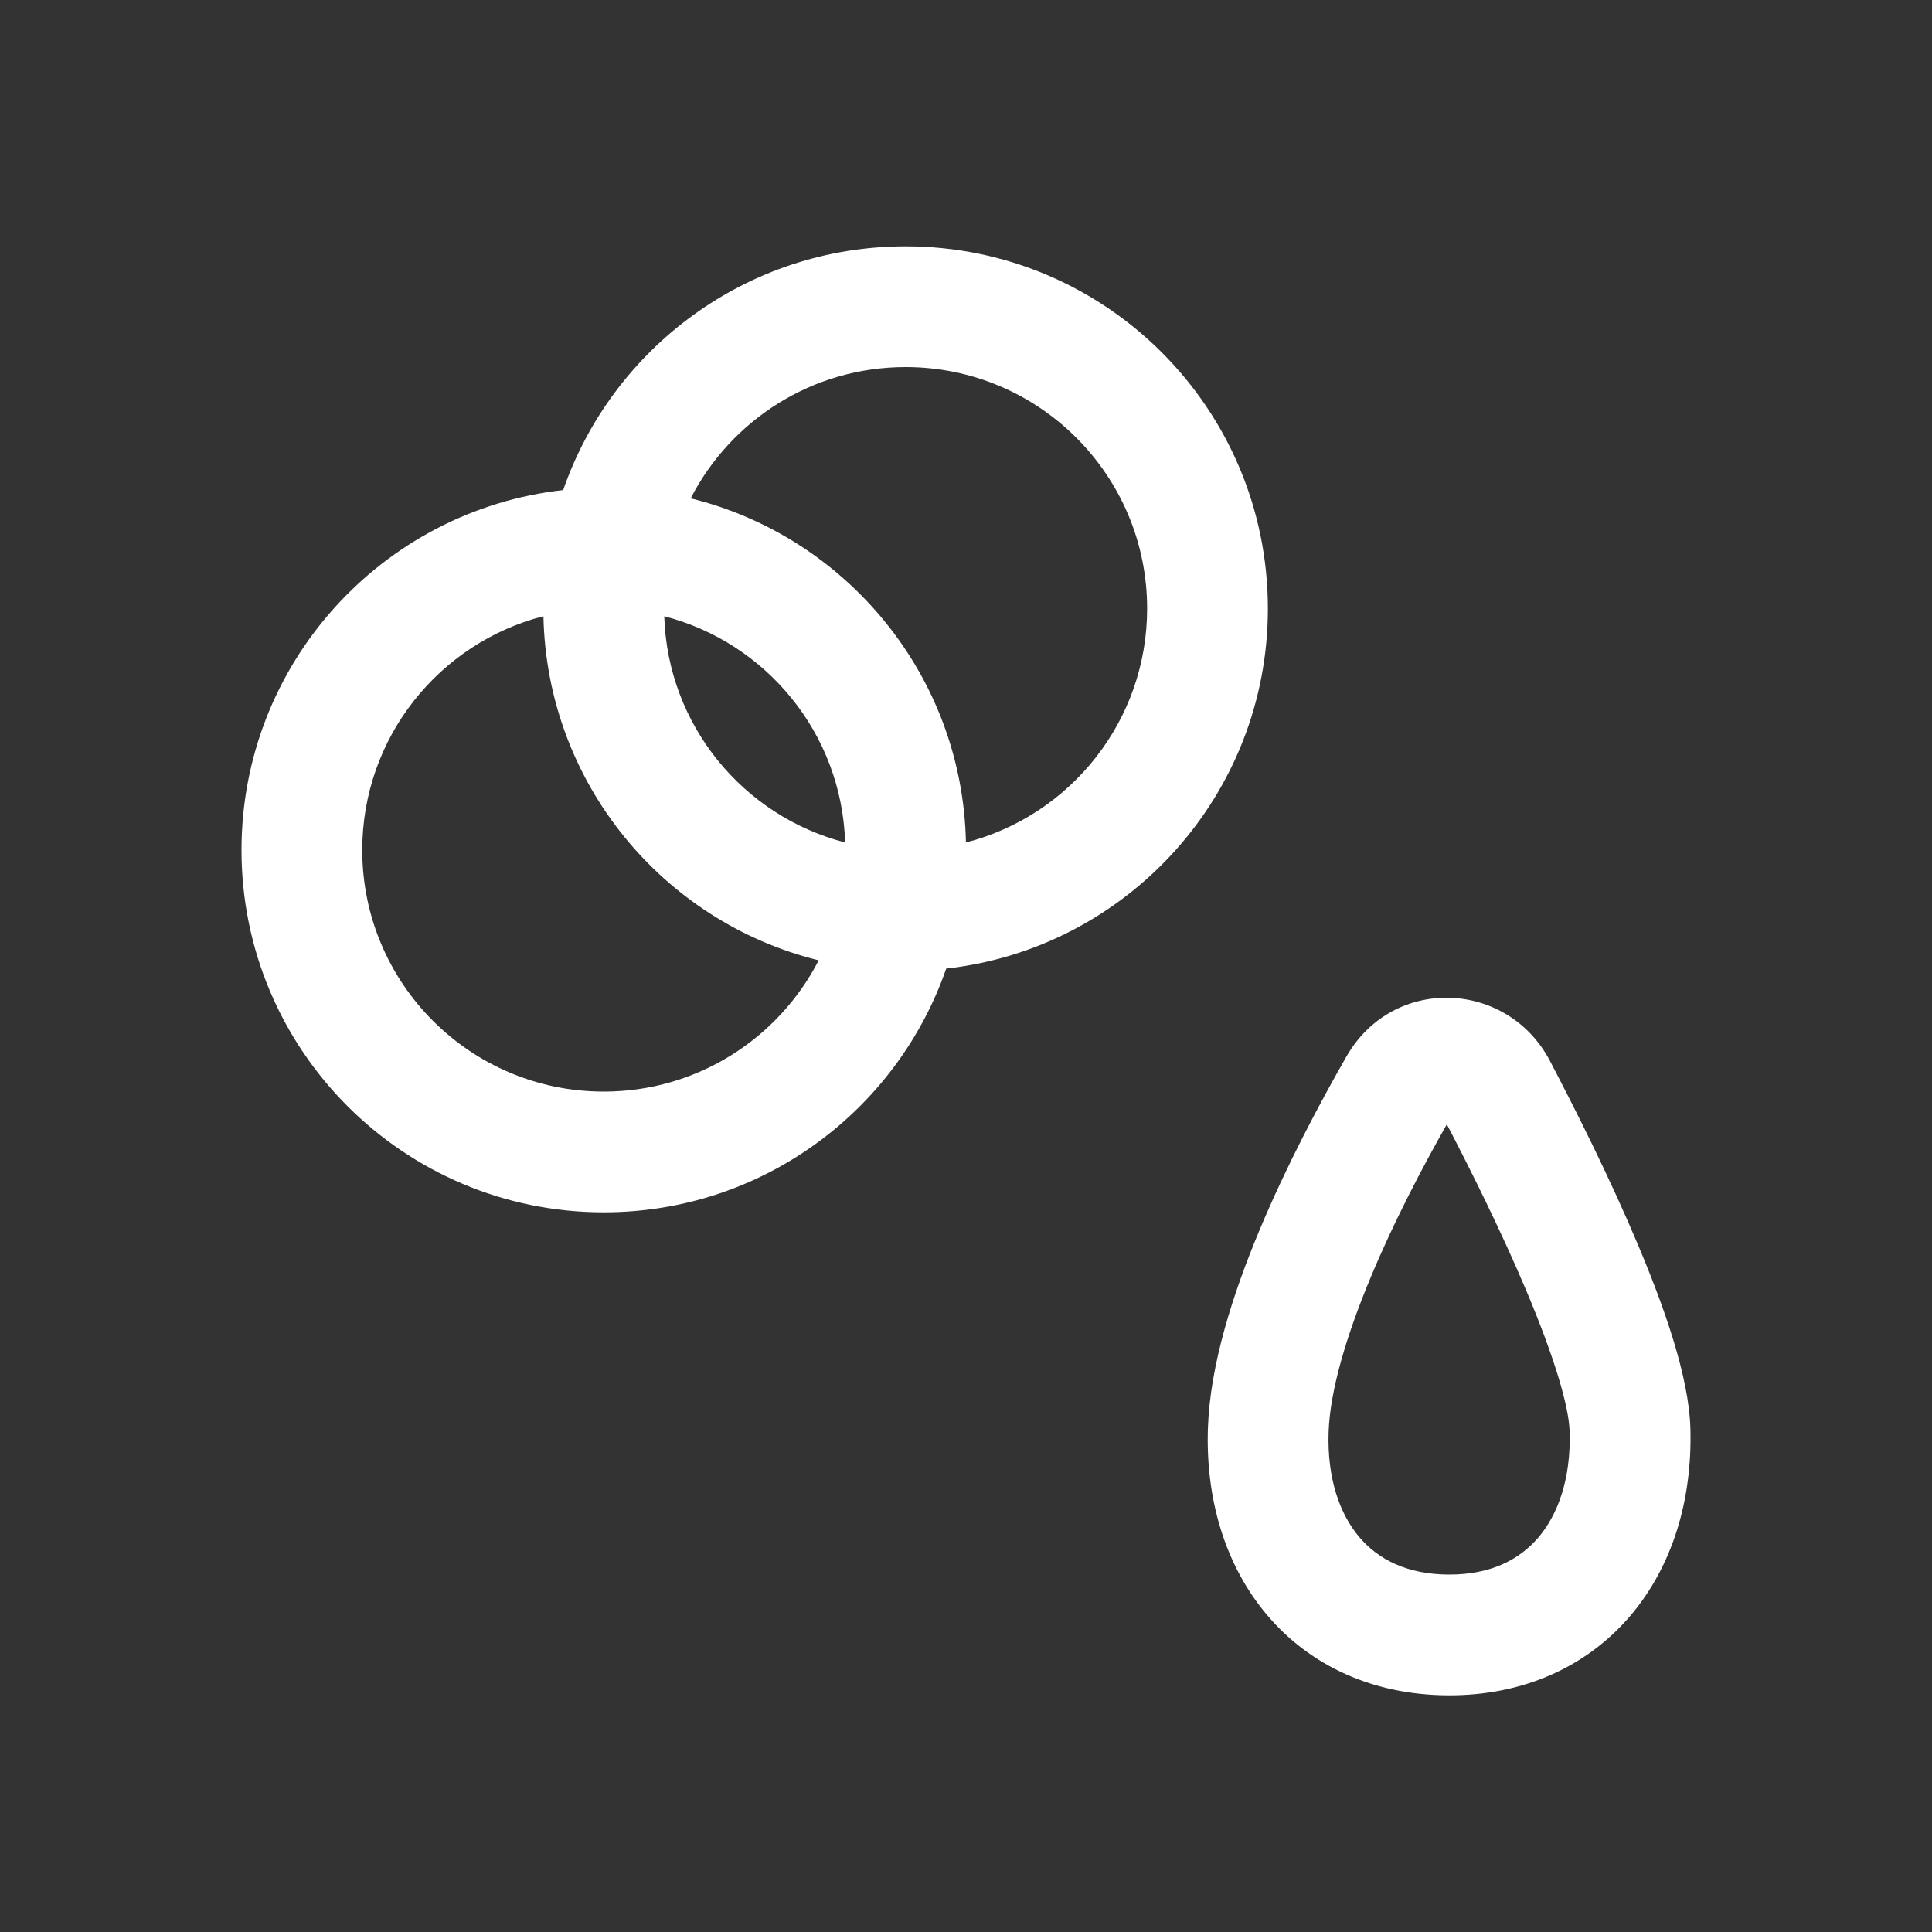
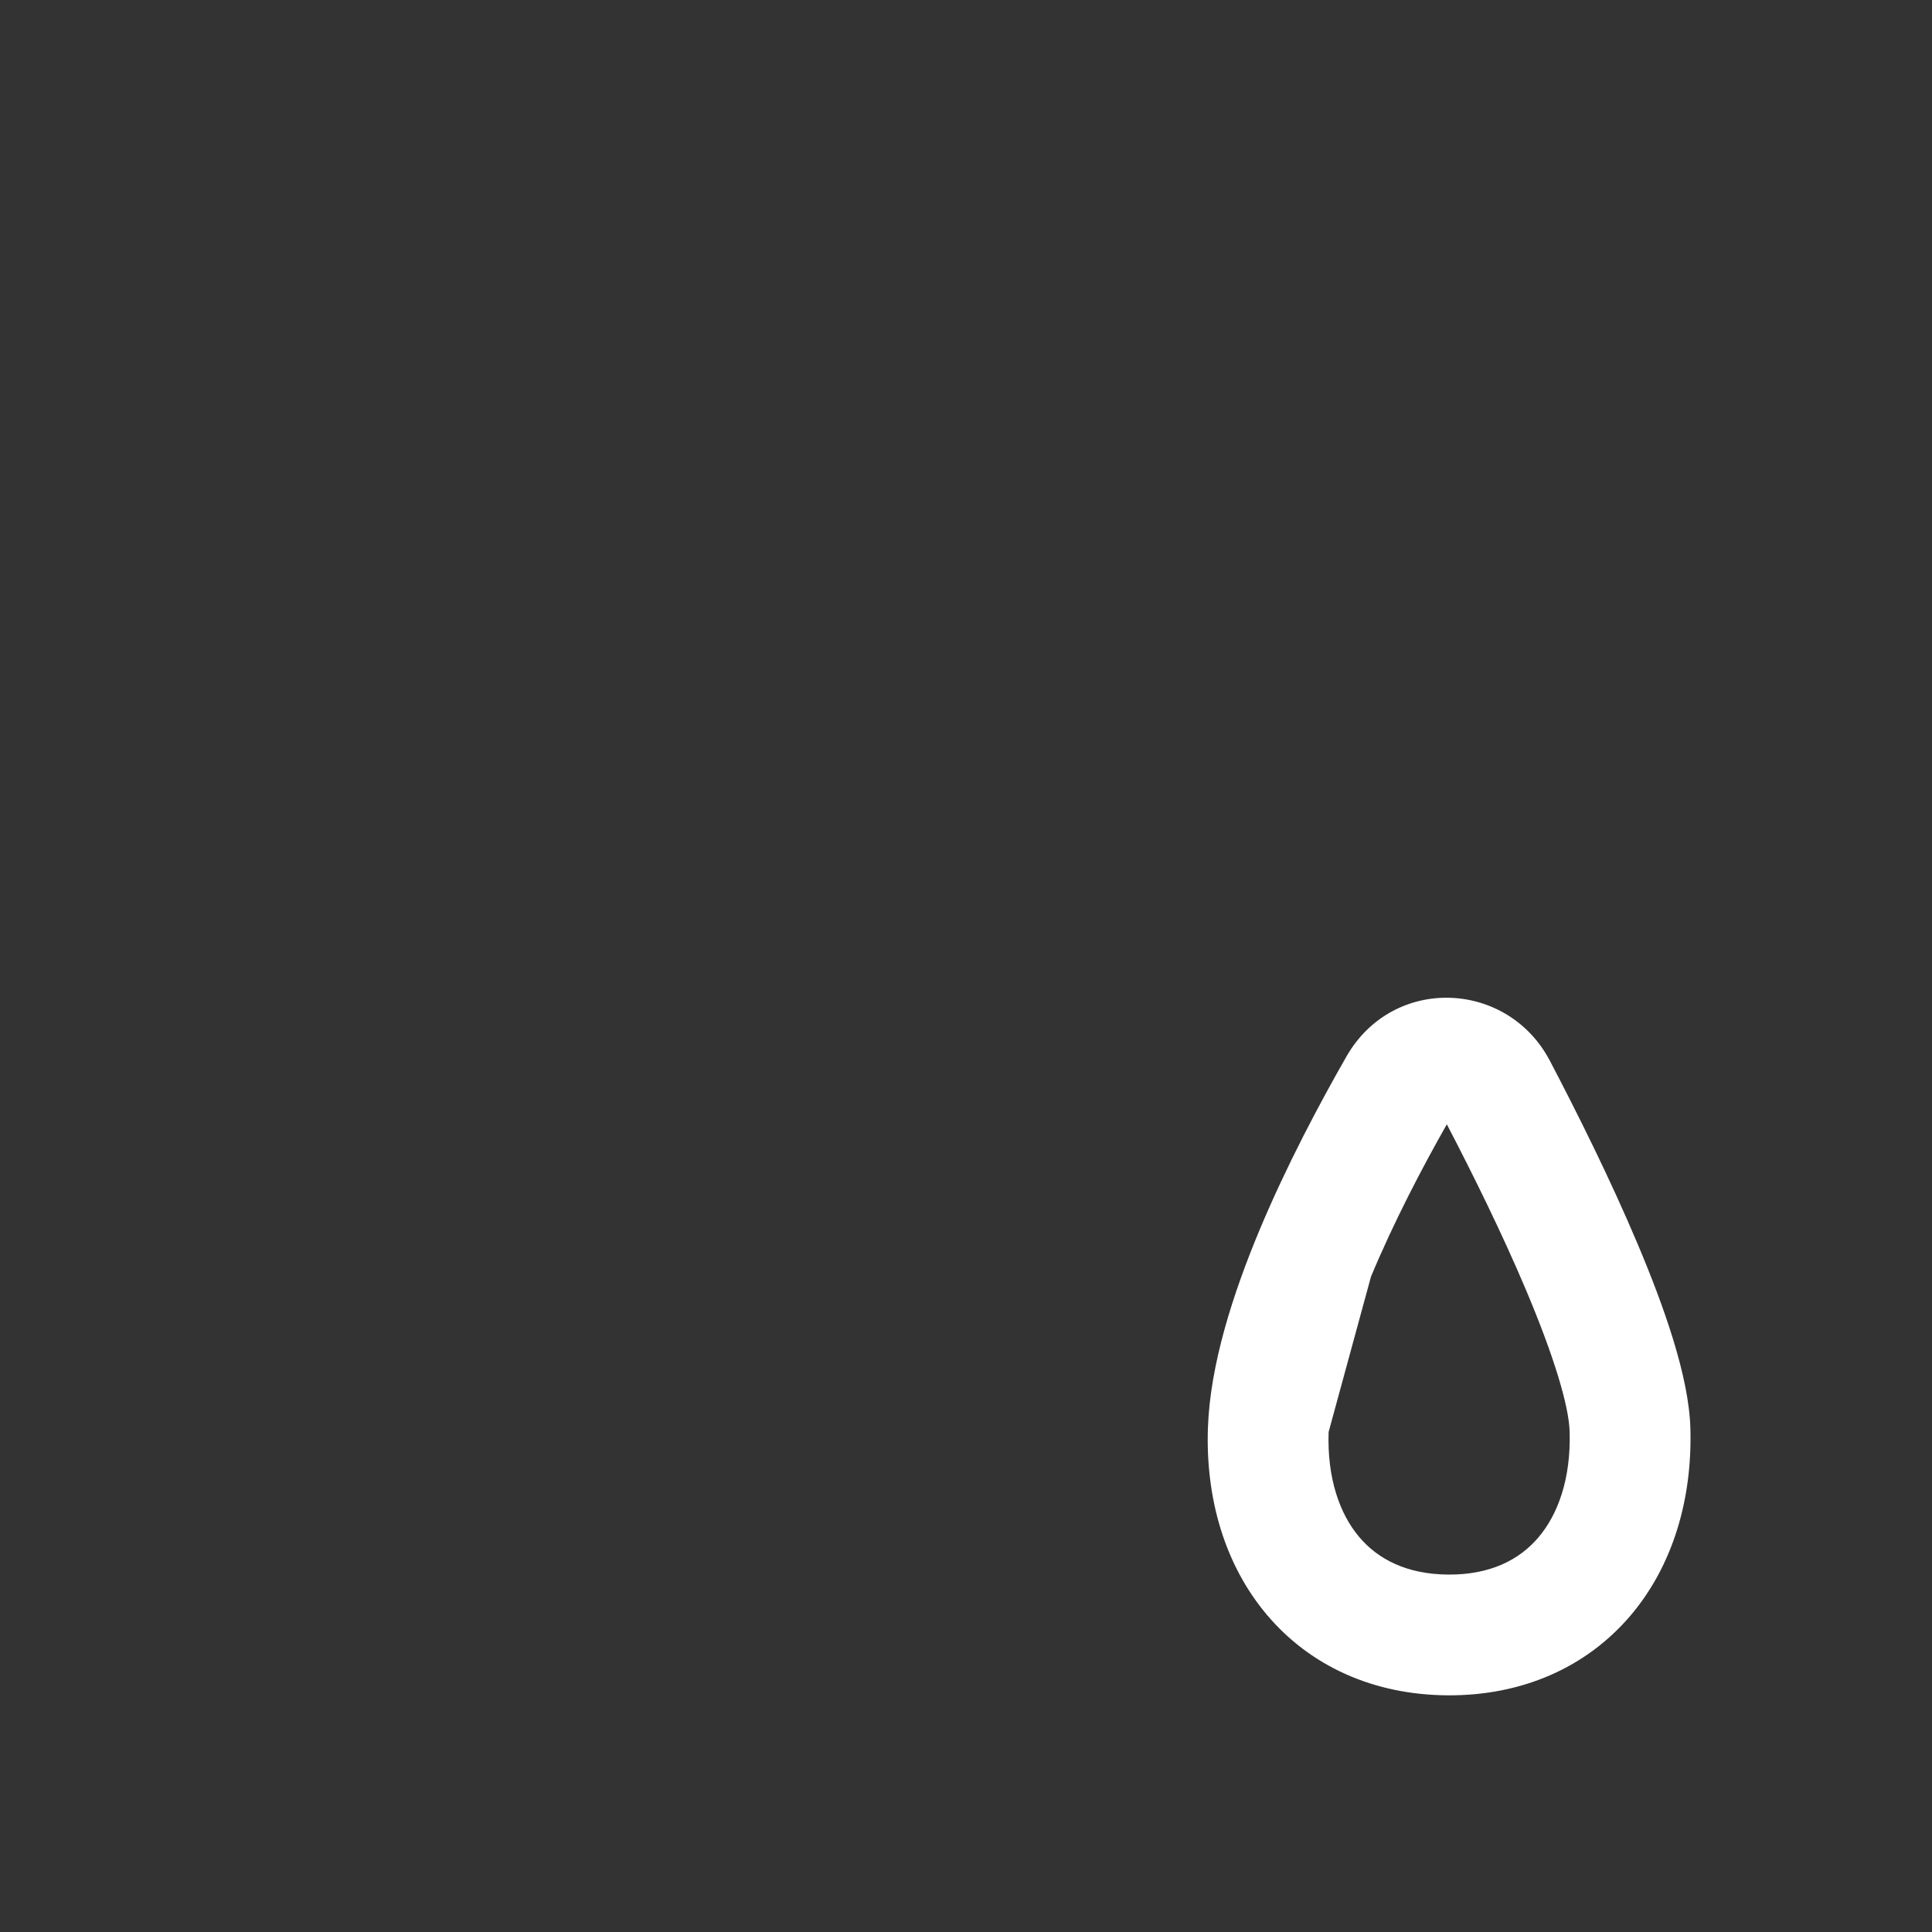
<svg xmlns="http://www.w3.org/2000/svg" width="32" height="32" viewBox="0 0 32 32" fill="none">
  <rect x="0" y="0" width="32" height="32" fill="#333333" stroke="none" />
-   <path fill-rule="evenodd" clip-rule="evenodd" d="M15 4.08C12.374 4.08 10.142 5.767 9.328 8.117C6.331 8.451 4 10.993 4 14.08C4 17.394 6.686 20.08 10 20.08C12.626 20.08 14.858 18.393 15.672 16.043C18.669 15.709 21 13.167 21 10.08C21 6.766 18.314 4.08 15 4.08ZM15 6.08C13.449 6.08 12.104 6.963 11.44 8.254C14.019 8.889 15.942 11.193 15.999 13.954C17.725 13.511 19 11.944 19 10.08C19 7.871 17.209 6.08 15 6.08ZM10 18.08C11.551 18.08 12.896 17.197 13.56 15.906C10.981 15.271 9.058 12.967 9.001 10.206C7.275 10.649 6 12.216 6 14.08C6 16.289 7.791 18.08 10 18.08ZM11.002 10.207C11.058 12.014 12.313 13.519 13.998 13.954C13.942 12.146 12.687 10.641 11.002 10.207Z" fill="white" />
-   <path fill-rule="evenodd" clip-rule="evenodd" d="M25.671 17.57C24.968 16.231 23.075 16.15 22.302 17.498C21.857 18.275 21.309 19.305 20.862 20.373C20.424 21.421 20.043 22.6 20.007 23.65C19.967 24.814 20.283 25.918 20.987 26.75C21.703 27.596 22.75 28.073 23.979 28.08C25.214 28.087 26.27 27.617 26.996 26.771C27.708 25.94 28.032 24.829 27.998 23.655C27.973 22.795 27.56 21.637 27.126 20.608C26.671 19.528 26.113 18.413 25.671 17.57ZM22.708 21.145C23.087 20.236 23.557 19.339 23.964 18.622C24.382 19.423 24.88 20.428 25.283 21.384C25.728 22.44 25.986 23.275 25.998 23.713C26.021 24.496 25.803 25.089 25.477 25.469C25.165 25.834 24.686 26.084 23.99 26.08C23.297 26.076 22.822 25.823 22.513 25.458C22.192 25.078 21.98 24.49 22.006 23.719C22.029 23.038 22.296 22.13 22.708 21.145Z" fill="white" />
+   <path fill-rule="evenodd" clip-rule="evenodd" d="M25.671 17.57C24.968 16.231 23.075 16.15 22.302 17.498C21.857 18.275 21.309 19.305 20.862 20.373C20.424 21.421 20.043 22.6 20.007 23.65C19.967 24.814 20.283 25.918 20.987 26.75C21.703 27.596 22.75 28.073 23.979 28.08C25.214 28.087 26.27 27.617 26.996 26.771C27.708 25.94 28.032 24.829 27.998 23.655C27.973 22.795 27.56 21.637 27.126 20.608C26.671 19.528 26.113 18.413 25.671 17.57ZM22.708 21.145C23.087 20.236 23.557 19.339 23.964 18.622C24.382 19.423 24.88 20.428 25.283 21.384C25.728 22.44 25.986 23.275 25.998 23.713C26.021 24.496 25.803 25.089 25.477 25.469C25.165 25.834 24.686 26.084 23.99 26.08C23.297 26.076 22.822 25.823 22.513 25.458C22.192 25.078 21.98 24.49 22.006 23.719Z" fill="white" />
</svg>